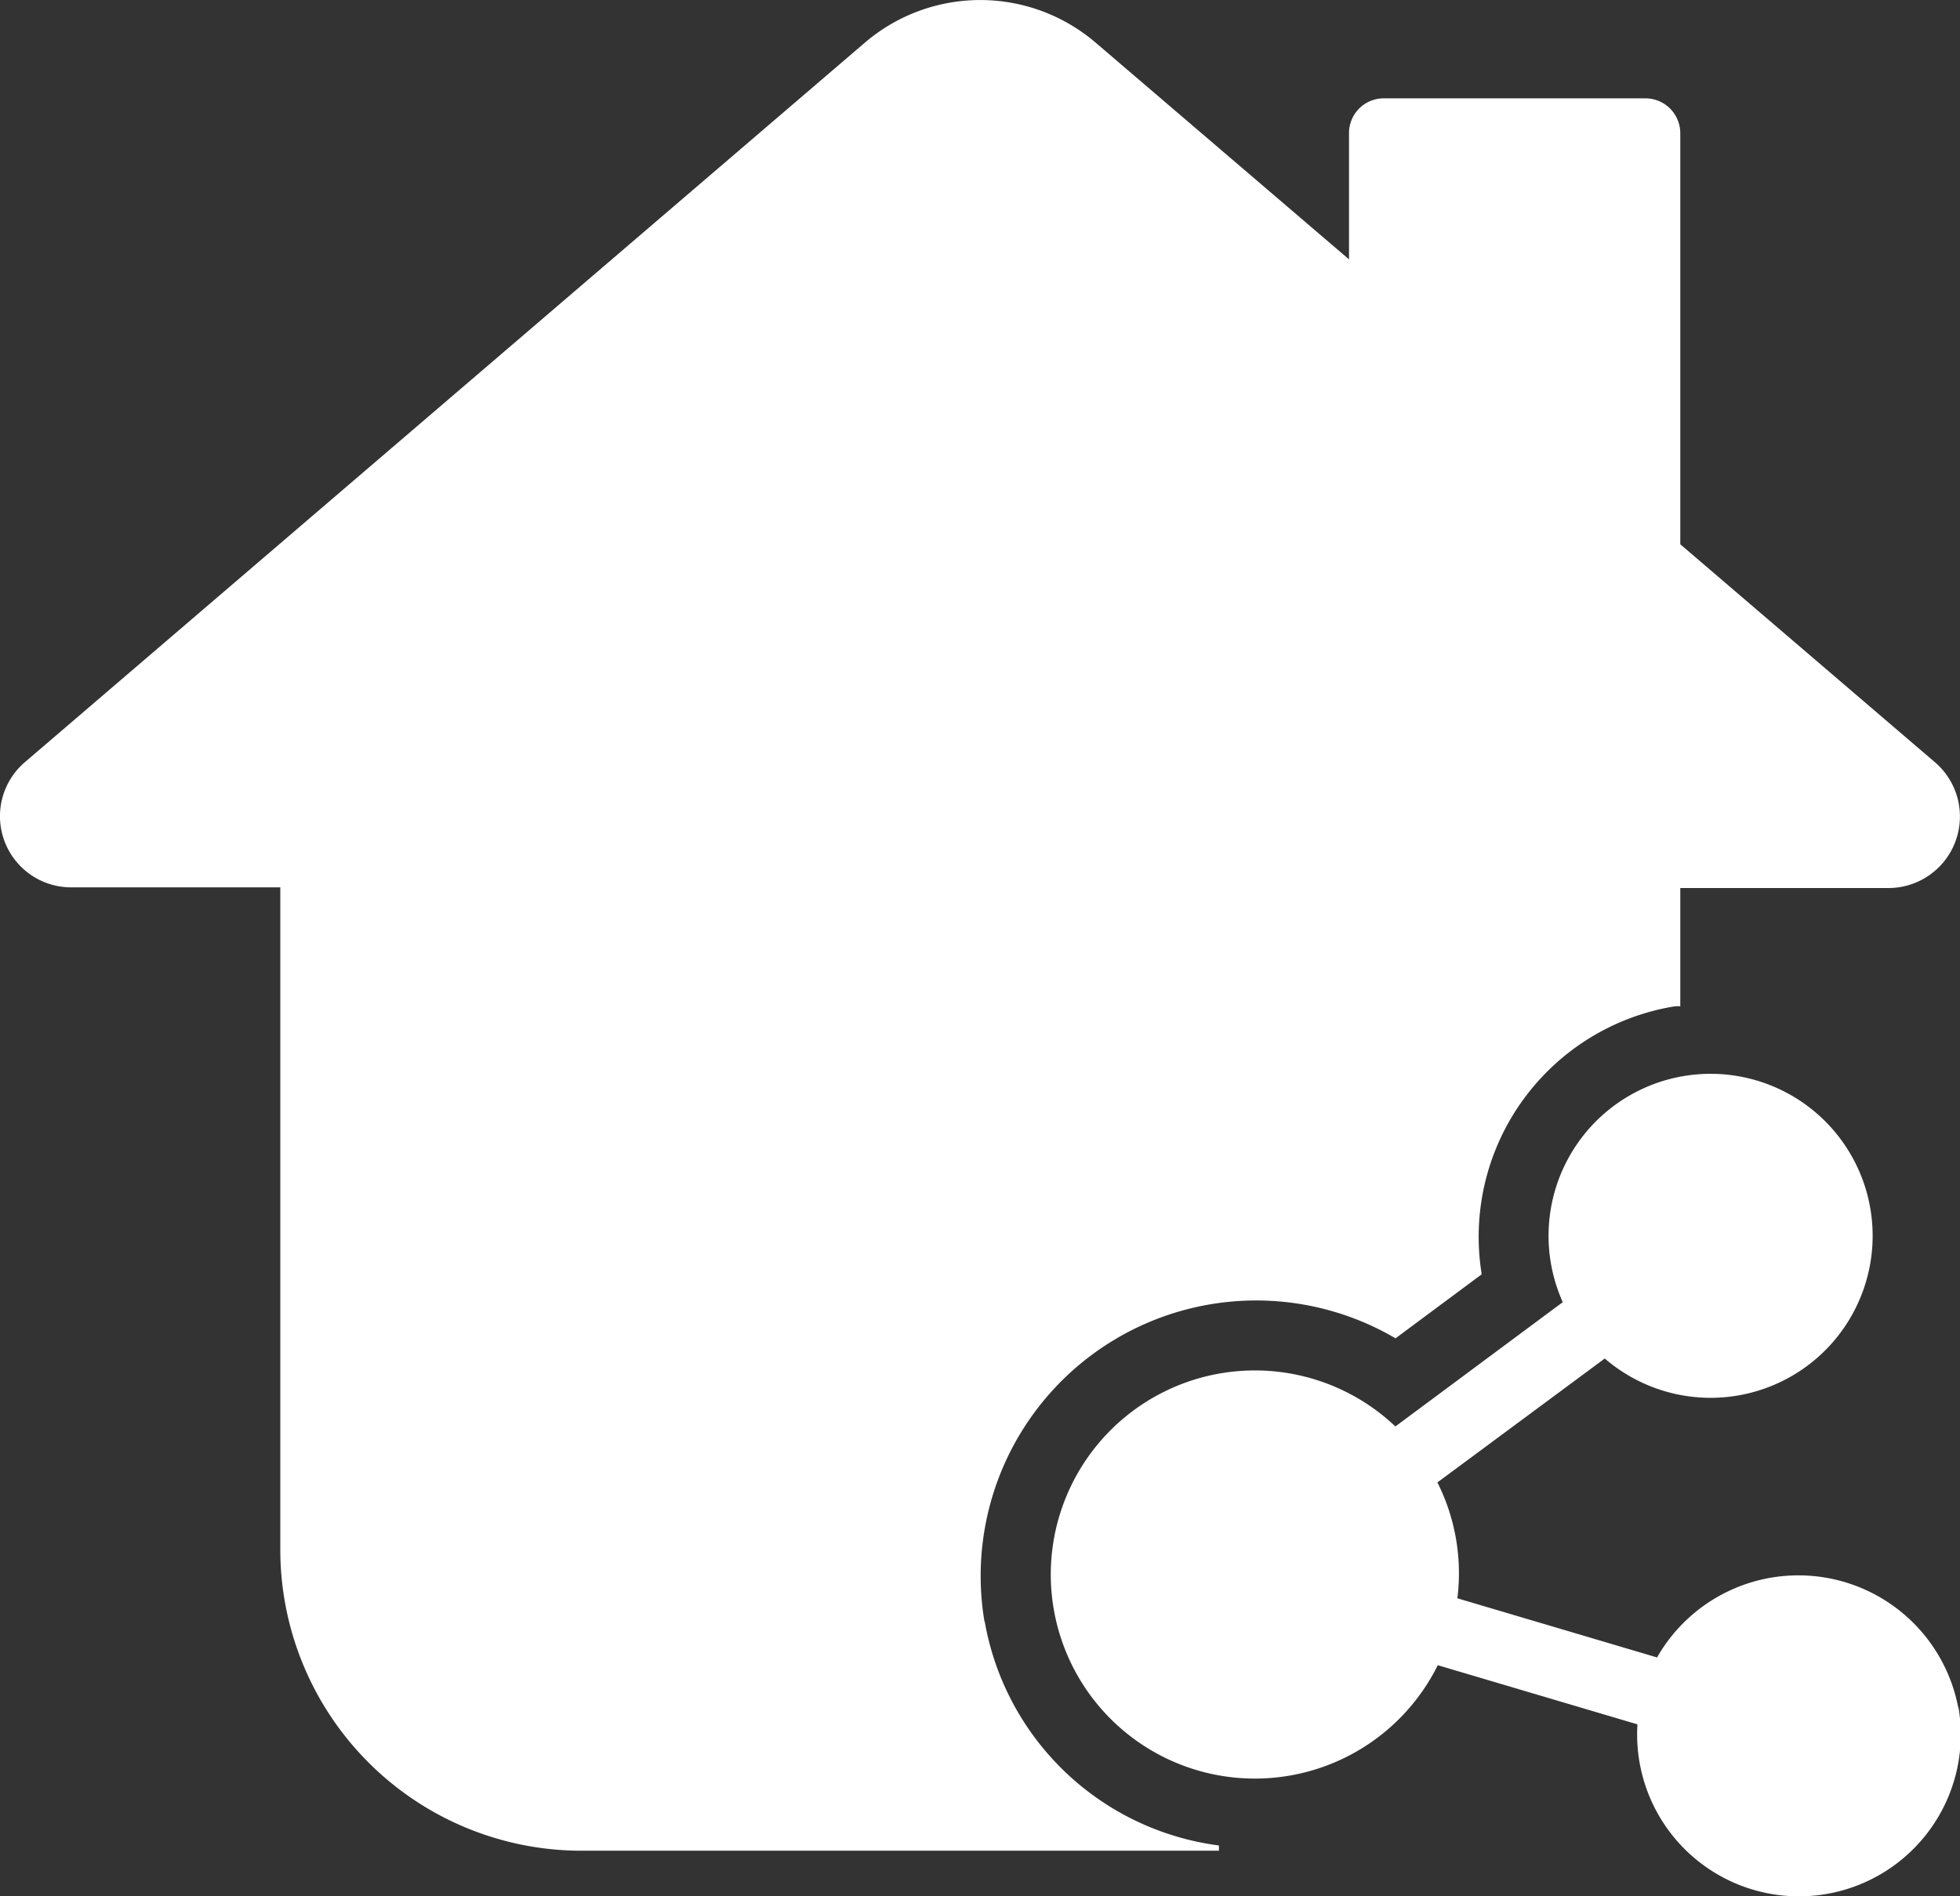
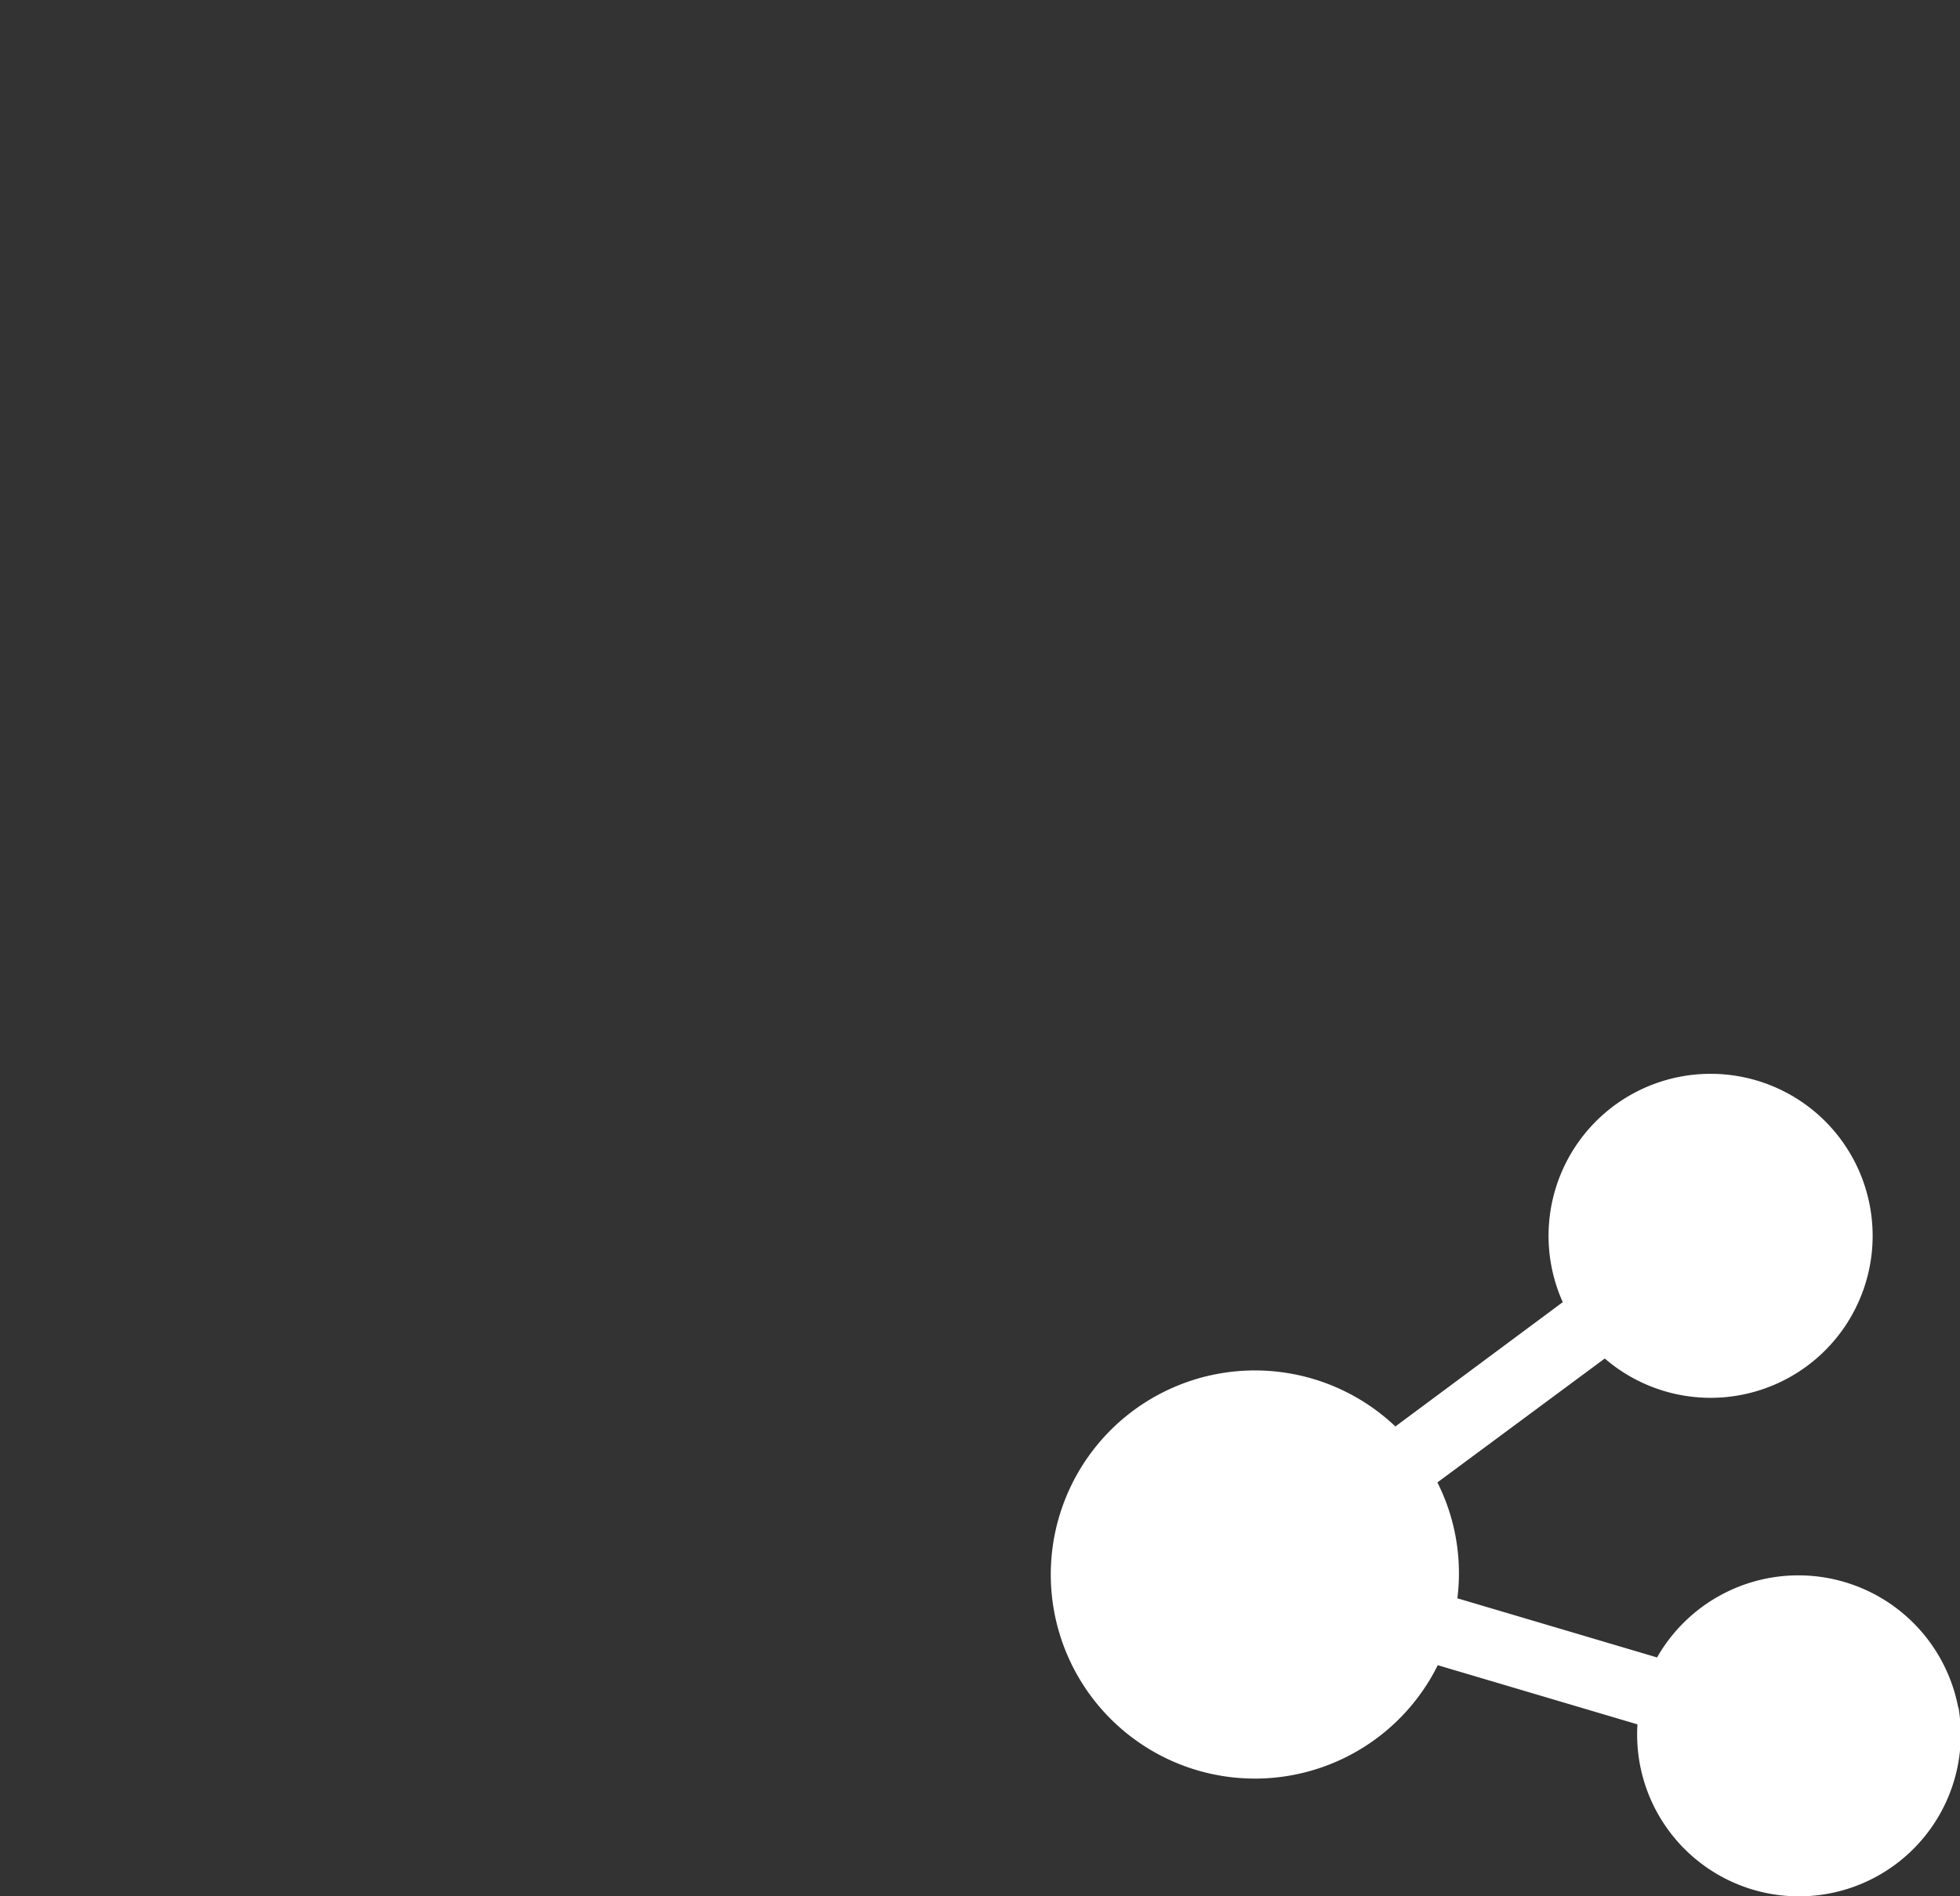
<svg xmlns="http://www.w3.org/2000/svg" width="26.501" height="25.643" viewBox="0 0 26.501 25.643">
  <rect x="0" y="0" width="26.501" height="25.643" fill="#333333" stroke="none" />
  <g id="Grupo_1154" data-name="Grupo 1154" transform="translate(-32.04 -39.17)">
-     <path id="Trazado_3133" data-name="Trazado 3133" d="M45.351,61.1a3.725,3.725,0,0,1,5.558-3.83l1.165-.866a3.158,3.158,0,0,1,2.61-3.624l.018,0a.232.232,0,0,1,.057,0v-1.6h2.831a.967.967,0,0,0,.625-1.69l-3.456-2.959V40.973a.472.472,0,0,0-.47-.473H50.753a.469.469,0,0,0-.473.464v1.714l-3.414-2.921a2.4,2.4,0,0,0-3.144,0L32.374,49.48A.962.962,0,0,0,33,51.171H35.83v8.962A4.073,4.073,0,0,0,39.9,64.2h8.621v-.071a3.7,3.7,0,0,1-3.167-3.03Z" transform="translate(0 0)" fill="#fff" />
    <path id="Trazado_3134" data-name="Trazado 3134" d="M284.277,293.315a2.2,2.2,0,0,0-4.072-.677l-2.7-.8a2.733,2.733,0,0,0-.27-1.567l2.263-1.676a2.191,2.191,0,1,0-.568-.762l-2.263,1.681a2.76,2.76,0,1,0,.573,3.229l2.7.8a2.188,2.188,0,1,0,4.341-.227Z" transform="translate(-225.76 -231.052)" fill="#fff" />
  </g>
</svg>